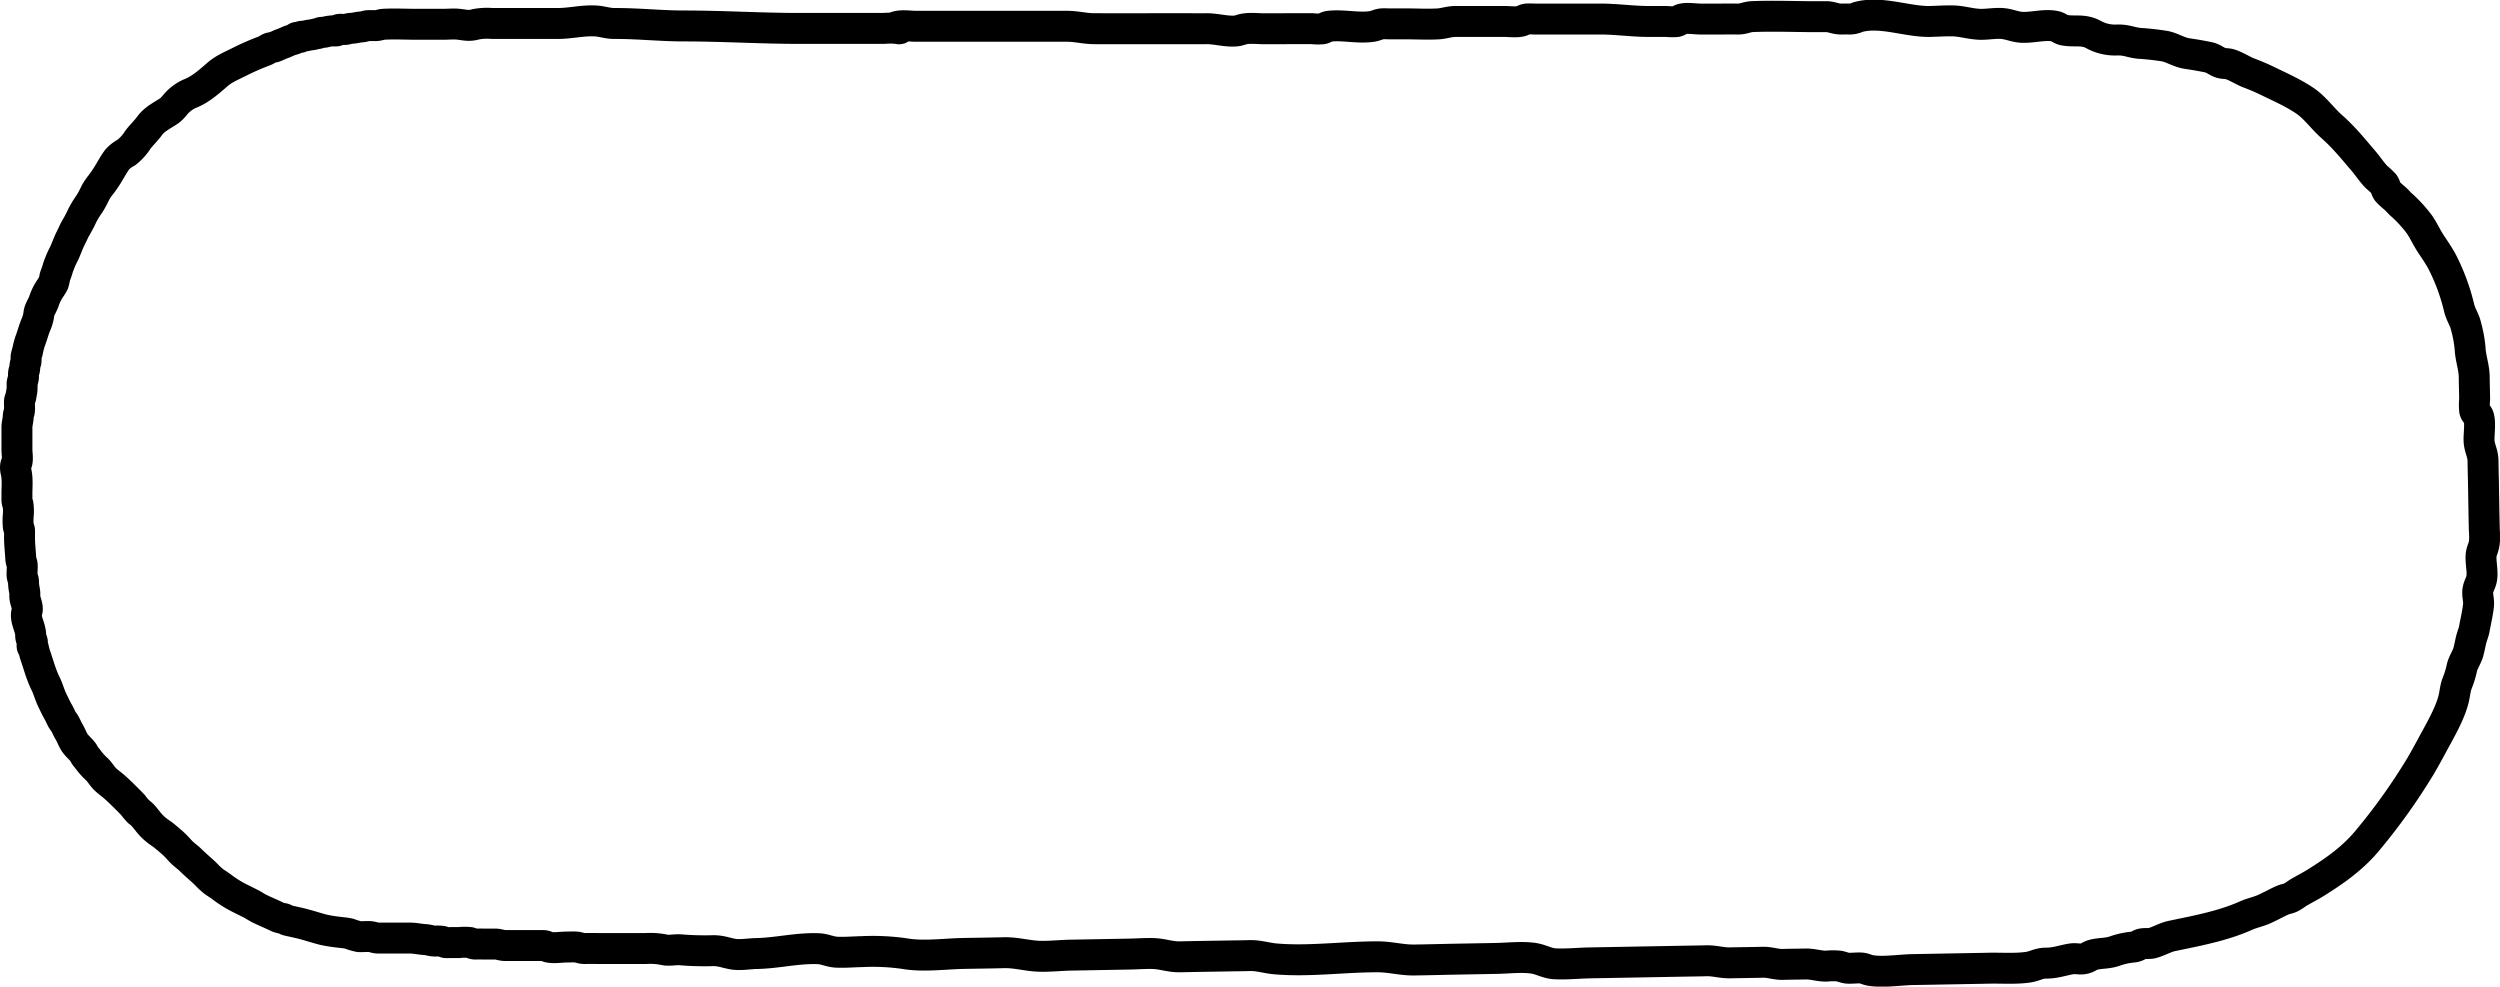
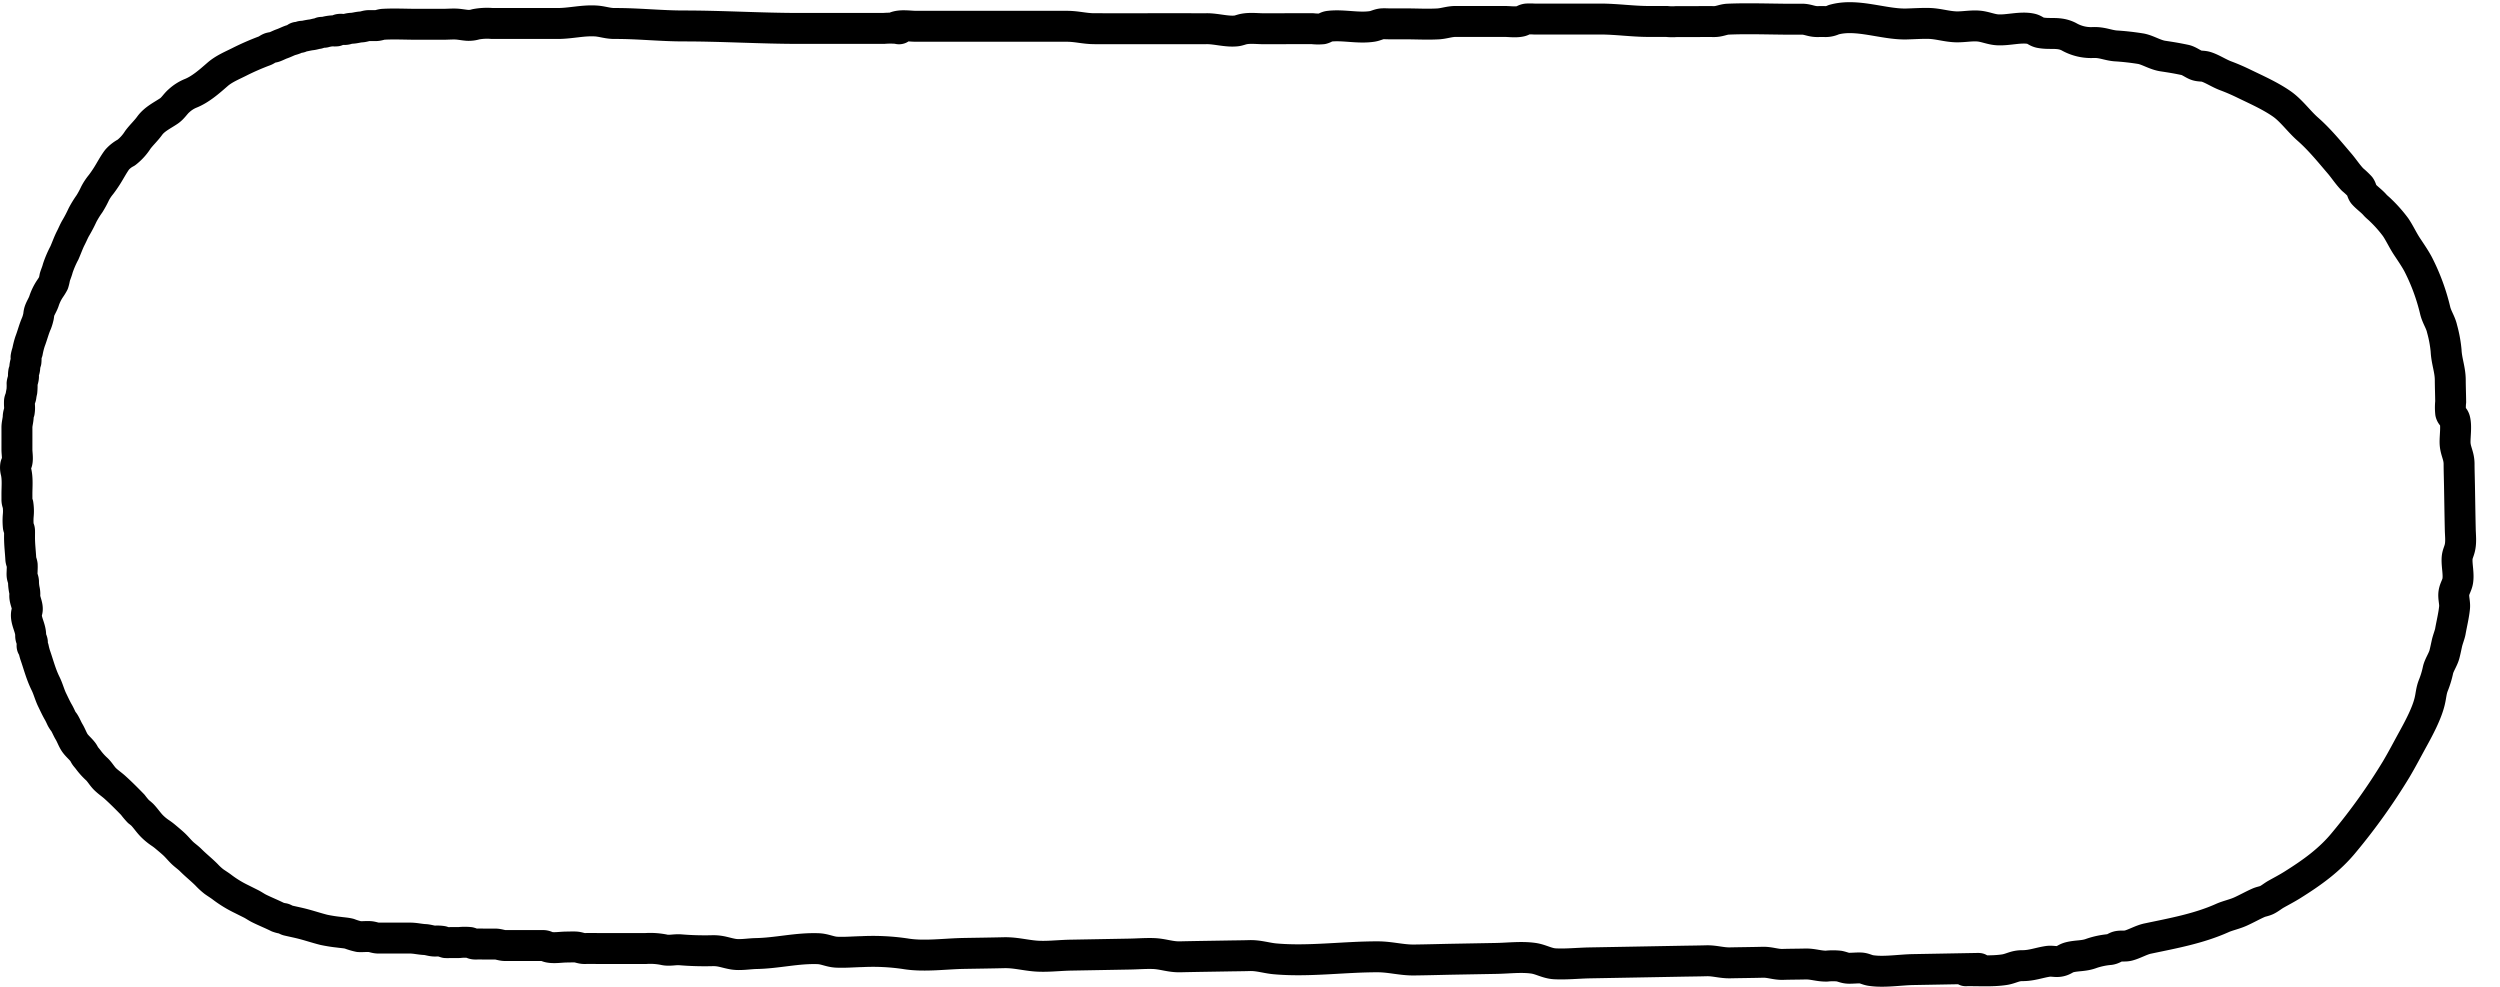
<svg xmlns="http://www.w3.org/2000/svg" width="888.983" height="350.831" viewBox="0 0 888.983 350.831">
-   <path id="パス_8" data-name="パス 8" d="M6.51,703.189l-.084-4.632q-.165-9.125-.33-18.252c-.086-4.758-1.06-10.454-.321-15.135.206-1.3.845-2.215.894-3.578.048-1.326-.105-2.676-.1-4.006.005-1.519.46-2.15.76-3.576a20.484,20.484,0,0,0,0-4.453c-.073-2.681.819-4.879.753-7.584-.066-2.669-.059-5.343-.142-8.012-.078-2.522.825-4.555.76-7.142-.1-3.871-.13-7.742-.21-11.613-.062-3.028.818-5.482.737-8.433-.072-2.67-.1-5.343-.143-8.013l-.3-16.47q-.152-8.459-.306-16.915c-.074-4.121-.544-8.4-.327-12.507.142-2.686,1.592-4.953,1.968-7.585.609-4.271.02-8.927-.058-13.231q-.132-7.327-.266-14.652c-.088-4.87-.238-9.744-.295-14.614-.049-4.336,1.113-8.382,1.131-12.714.049-12.053-1.789-24.647-.723-36.638.279-3.138,1.259-5.845,1.161-9.112-.077-2.608-.089-5.221-.136-7.829-.1-5.617-.169-11.235-.3-16.852-.082-3.474,1.032-6.084,1.159-9.406.106-2.8-.133-5.679-.184-8.485l-.382-21.1c-.074-4.122-.657-8.531-.3-12.629.339-3.829,1.263-7.152,1.168-11.061-.116-4.765-.173-9.533-.26-14.3-.121-6.743-1.223-14.231-.087-20.847a78.81,78.81,0,0,0,.735-15.225c-.054-3-.348-6.12-.2-9.117.12-2.354,1.158-4.169,1.244-6.524.274-7.585-1.594-14.6-1.73-22.059-.045-2.508-.634-5.67-.214-8.148.479-2.83,1.31-4.383,1.232-7.475a104.078,104.078,0,0,1,.32-11.363c.162-1.941-.459-3.981.037-5.884a25.09,25.09,0,0,0,.414-6.373v-15.4c0-2.124.029-4.25,0-6.374-.015-1.186.48-2.043.542-3.186.057-1.053-.012-2.132-.012-3.186,0-1.929-.476-4.541-.027-6.4.193-.8.571-1.114.557-2.071-.021-1.424,0-2.851,0-4.274v-6.373c0-.885.013-1.771,0-2.655-.017-1.349.548-2.369.528-3.718-.034-2.3.036-4.6,0-6.9-.014-1.018.348-1.23.557-2.1a18.009,18.009,0,0,0-.027-3.744c0-1.062,0-2.124,0-3.187a12.806,12.806,0,0,1-.013-1.6,8.341,8.341,0,0,1,.426-1.168,11.423,11.423,0,0,0,.118-2.537c-.012-1.372.48-2.415.544-3.717.093-1.891.518-3.326.519-5.31q0-3.723,0-7.447c0-1.234.018-2.47,0-3.7-.015-1.177.48-2.047.542-3.187.067-1.232-.091-2.483-.023-3.742a21.675,21.675,0,0,1,1.043-3.483c.287-1.192.344-2.393.513-3.594a53.36,53.36,0,0,1,.844-5.382c.7-2.814,1.636-5.487,2.344-8.42.366-1.516.668-3.025,1.027-4.537.1-.4.563-1.052.658-1.448a10.049,10.049,0,0,1,.5-2.025c1.1-2.195,1.958-4.374,3.065-6.619.492-1,1.182-1.938,1.685-2.947q.836-1.676,1.686-3.368a40.415,40.415,0,0,1,4.109-6.747c.729-.933,1.408-2.071,2.107-3.041a22.731,22.731,0,0,1,2.425-2.63c1.816-1.814,3.352-3.772,5.161-5.579,1.034-1.032,1.816-2.24,2.846-3.261.972-.964,2.071-1.867,2.972-2.854s1.781-2.052,2.611-3.04a20.776,20.776,0,0,0,1.254-1.676A19.264,19.264,0,0,1,57.1,54.05c1.22-1.221,2.771-2.233,4.025-3.433a13.838,13.838,0,0,0,1.14-1.365A26.088,26.088,0,0,1,64.7,47.213c2.056-2.012,4.248-4.176,6.227-6.377,1-1.117,1.838-2.381,2.893-3.459s2.427-1.818,3.473-2.881a23.2,23.2,0,0,1,3.16-2.912c.51-.36.9-.714,1.381-1.1.529-.427,1.01-.574,1.521-.938,1.266-.9,2.356-2.378,3.772-3.206,1.172-.686,2.37-1.09,3.528-1.789,1.094-.661,2.311-1.1,3.344-1.777a8.733,8.733,0,0,1,1.352-.9c.742-.348,1.524-.7,2.2-1.089,1.426-.829,2.9-1.493,4.386-2.221,1.866-.916,3.974-1.432,5.837-2.354,3.436-1.7,6.794-2.51,10.232-3.72a24.078,24.078,0,0,1,2.363-.606c.164-.04.381-.4.646-.459.544-.125,1.171.185,1.714.057.884-.208,1.131-.606,2.179-.58,2.629.065,5.094-1.765,7.684-1.5.518.054,1.005.269,1.525.3,1.692.1,3.259-.926,4.963-.9a6.388,6.388,0,0,0,1.845-.105,14.932,14.932,0,0,1,3.192-.344c.8-.061,1.309-.421,2.105-.5.616-.061,1.3.018,1.923.017a17.3,17.3,0,0,0,1.864.018c.749-.088,1.33-.452,2.1-.494,2.617-.141,5.012-.454,7.684-.454.766,0,1.535.022,2.3.005s.895-.318,1.473-.43a21.676,21.676,0,0,1,3.91-.04,16.159,16.159,0,0,0,4.1-.1,3.943,3.943,0,0,1,1.5-.36c.7.01,1.4,0,2.1,0,2.694,0,5.6.3,8.155-.362a5.379,5.379,0,0,1,1.875-.114c.609.073.817.362,1.352.5,1.27.326,3.123-.024,4.462-.024,2.6,0,5.2.008,7.794,0,1.476-.005,2.663.456,4.088.465a5.408,5.408,0,0,1,1.5.361,8.8,8.8,0,0,0,1.994.1,16.554,16.554,0,0,1,1.864-.017c.6.07,1.044.412,1.631.508a16.272,16.272,0,0,1,1.84.336,20.533,20.533,0,0,0,2.795.079c.827.111,1.525.468,2.367.5a7.071,7.071,0,0,1,1.75.093,4.105,4.105,0,0,0,1.5.361,7.866,7.866,0,0,1,2.1.426,9.33,9.33,0,0,0,1.631.029,9.213,9.213,0,0,1,1.864.489,28.673,28.673,0,0,1,3.715.931c2.061.8,4.515,1.4,6.526,2.314a14.047,14.047,0,0,0,1.888.58c.674.2,1.214.179,1.876.325,1.367.3,2.75,1.342,4.169,1.773a17.876,17.876,0,0,1,4.392,2.17A17.775,17.775,0,0,0,250.2,19a15.968,15.968,0,0,0,2.121.493c1.035.309,2.031.784,3.134,1.046a35.32,35.32,0,0,1,5.5,2.364c1.736.766,3.668,1.426,5.381,2.315,1.193.619,2.5,1.119,3.673,1.84a48.761,48.761,0,0,0,4.383,2.276,34.781,34.781,0,0,1,4.006,2.468,34.4,34.4,0,0,0,3.727,2.019,18.389,18.389,0,0,1,3.135,2.093c.95.732,2.018,1.456,3.026,2.1,1.9,1.208,4,2.274,5.8,3.613a11.139,11.139,0,0,1,2.525,3.259,17.878,17.878,0,0,0,4.552,4.127c1.743,1.3,3.217,2.922,4.978,4.192,2.36,1.7,3.654,4.439,5.227,6.8,1.011,1.52,2.562,2.333,3.727,3.7a13.924,13.924,0,0,1,2.514,3.9c1.393,3.609,4.29,6.857,6.8,9.739,1.952,2.236,3.106,5.04,4.427,7.68a89.709,89.709,0,0,1,3.966,9.064c.249.689.669,1.112.954,1.748.237.53.228,1.211.429,1.77.329.918.8,1.746,1.117,2.664.36,1.048.882,2.025,1.251,3.049a10.615,10.615,0,0,0,.427,1.4c.2.394.5.442.619.882q-.023.491-.05.982a.661.661,0,0,0,.389.544c.075.358.023.707.09,1.056.173.9.359,1.656.467,2.575.1.853.355,1.427.466,2.329a6.9,6.9,0,0,0,.375,1.022c.091.444,0,.854.078,1.3a13.889,13.889,0,0,1,.491,2.792,6.888,6.888,0,0,0-.024,1.42c.1.421.413.461.514.883.21.871-.169,1.834.08,2.713a7.1,7.1,0,0,1,.352,1.966c.054,1.114.41,2.095.466,3.258.048,1,.488,1.754.475,2.794-.01.776.013,1.551,0,2.327-.013,1.04.421,1.791.475,2.793.217,4-.01,8.093-.01,12.105v8.924c0,1.5.125,2.99.094,4.485s-.37,2.921-.467,4.4a8.327,8.327,0,0,0,.368,2.9,21.788,21.788,0,0,1,.29,5.881v23.191c0,4.642,1.177,8.944.9,13.585-.143,2.368-.908,4.216-.9,6.727.039,8.311-.876,16.309-.876,24.629,0,13.764-.876,27.375-.876,41.155v29.862a29.092,29.092,0,0,1-.094,5.711c-.246-.615.642-1.424.661-1.369.723,2.11.192,5.025.192,7.273v42.408q0,5.569,0,11.136c0,3.62-.855,6.268-.857,9.852q-.009,11.567,0,23.131v10.709c0,1.986-.024,3.973,0,5.958.035,3.466-1.134,7.06-.8,10.5.094.979.506,1.849.688,2.807.443,2.329.088,4.928.092,7.28.012,5.717.037,11.434.026,17.151a16.436,16.436,0,0,0-.045,3.471c.259,1.065.781,1.27.922,2.506.57,4.986-.84,10.3-.064,15.247.205,1.31.847,2.271.922,3.62.047.846-.021,1.721-.02,2.569q0,2.785,0,5.569c0,3.833-.227,7.741-.019,11.566.121,2.235.884,4.059.877,6.425-.005,1.856,0,3.712,0,5.568v11.566c0,1.872-.351,4.122.073,5.923.186.793.693,1.225.8,2.195a23.054,23.054,0,0,1-.02,2.59c-.007,3.856,0,7.71,0,11.566v11.962c0,5.733-.858,11.421-.858,17.164,0,2.143.005,4.285,0,6.427a17.437,17.437,0,0,0-.044,3.471c.193.8.731,1.224.934,2.065.45,1.871-.032,4.516-.032,6.458v6.425c0,2.284.024,4.569,0,6.852-.021,2.067.785,3.212.864,5.133.359,8.689-.128,17.439-.011,26.135.028,2.117-.875,3.377-.853,5.573.01,1,.015,2,0,2.994a6.642,6.642,0,0,0,.664,2.764c2.352,8.223-1.738,17.738-1.516,25.922.071,2.6.249,5.241.2,7.842-.059,3.343-1.131,6.45-1.221,9.768-.073,2.686.524,5.484.264,8.154-.216,2.217-1.159,4.251-1.318,6.486-.271,3.8,1.176,8.358.353,12.079-.277,1.247-1.1,1.846-1.36,3.158-.712,3.656.385,6.608-1.419,10.191a15.9,15.9,0,0,0-2.092,8.762c.087,3.2-.912,4.94-1.194,7.788a91.955,91.955,0,0,1-1.028,9.211c-.506,2.481-2.192,5.006-2.6,7.772-.427,2.868-.766,4.931-1.377,7.825-.306,1.451-1.588,2.995-1.947,4.219-.343,1.172-.146,2.169-.518,3.333-.7,2.192-2.293,4.545-3.164,6.878-.856,2.289-1.749,4.333-2.808,6.513-2.173,4.471-4.343,9.395-7.2,13.48-2.376,3.391-6.2,6.067-8.94,9.19-3.7,4.214-7.927,7.631-12.217,11.3-1.893,1.618-3.94,2.908-5.737,4.649a29.711,29.711,0,0,1-2.523,2.679c-.718.53-2.029.69-2.617,1.212-1.35,1.2-2.443,2.838-3.893,4.1-.67.583-1.209,1.338-1.847,1.959a47.6,47.6,0,0,1-6.08,5.374c-2.123,1.432-4.609,2.56-6.723,3.953-2,1.319-4.391,2.969-6.431,4.047a72.918,72.918,0,0,1-16.507,6.075c-2.4.594-4.133,1.925-6.434,2.425a44.159,44.159,0,0,1-7.743,1.439c-3.746.166-6.786,1.465-10.447,1.483-2.6.014-5.2.117-7.8.146a19.327,19.327,0,0,0-3.969,0c-1.173.305-1.268,1.173-2.441,1.478-2.222.578-5.542.07-7.866.079-3.124.012-4.665,1.418-7.789,1.431-2.6.01-5.2.1-7.8.145-5.179.093-10.359.165-15.538.28-2.217.05-4.448.353-6.6-.169-1.538-.373-2.215-.911-3.89-.971-2.5-.089-5.352.642-7.806.238-1.549-.254-2.629-1.109-4.216-1.357-1.7-.266-3.513.394-5.225.228-2.782-.269-5.807-1.026-8.524-1.5-1.017-.178-2.891-.927-4.218-1.218-1.1-.241-2.925-.612-3.982-.907-1.794-.5-3.765-1.864-5.461-2.252a32.573,32.573,0,0,1-5.439-1.646c-2.027-.806-3.551-.8-5.749-1.33-4.323-1.035-9.486-3.8-13.406-5.956-3.631-1.994-7.178-3.835-10.8-5.984a213.5,213.5,0,0,1-25.8-18.4c-6.533-5.3-11.056-11.791-15.264-18.5-1.158-1.848-2.233-3.9-3.29-5.788-.618-1.1-1.516-2.15-2.069-3.287-.442-.909-.573-2.011-.964-2.9-.926-2.109-2.112-4.188-3.116-6.4-.991-2.183-1.444-4.537-2.321-6.5-3.75-8.372-5.391-17.424-7.307-26.545-.487-2.32-1.952-4.722-2.514-6.953-.29-1.149-.015-2.482-.285-3.676-.2-.867-.922-1.59-1.1-2.834a27.73,27.73,0,0,0-1.347-6.477c-1.072-2.813-.715-5.127-1.413-7.868-.4-1.583-1.211-1.966-1.467-3.774-.177-1.26.215-2.605.028-3.862-.487-3.256-1.546-5.762-1.538-9.131.007-2.744-1.068-3.95-1.444-6.451-.655-4.379-.277-9.253-.358-13.734Q6.548,705.325,6.51,703.189Z" transform="translate(0.005 350.873) rotate(-90)" fill="none" stroke="#000" stroke-linecap="round" stroke-linejoin="round" stroke-width="11" />
+   <path id="パス_8" data-name="パス 8" d="M6.51,703.189l-.084-4.632q-.165-9.125-.33-18.252c-.086-4.758-1.06-10.454-.321-15.135.206-1.3.845-2.215.894-3.578.048-1.326-.105-2.676-.1-4.006.005-1.519.46-2.15.76-3.576a20.484,20.484,0,0,0,0-4.453c-.073-2.681.819-4.879.753-7.584-.066-2.669-.059-5.343-.142-8.012-.078-2.522.825-4.555.76-7.142-.1-3.871-.13-7.742-.21-11.613-.062-3.028.818-5.482.737-8.433-.072-2.67-.1-5.343-.143-8.013l-.3-16.47q-.152-8.459-.306-16.915c-.074-4.121-.544-8.4-.327-12.507.142-2.686,1.592-4.953,1.968-7.585.609-4.271.02-8.927-.058-13.231q-.132-7.327-.266-14.652c-.088-4.87-.238-9.744-.295-14.614-.049-4.336,1.113-8.382,1.131-12.714.049-12.053-1.789-24.647-.723-36.638.279-3.138,1.259-5.845,1.161-9.112-.077-2.608-.089-5.221-.136-7.829-.1-5.617-.169-11.235-.3-16.852-.082-3.474,1.032-6.084,1.159-9.406.106-2.8-.133-5.679-.184-8.485l-.382-21.1c-.074-4.122-.657-8.531-.3-12.629.339-3.829,1.263-7.152,1.168-11.061-.116-4.765-.173-9.533-.26-14.3-.121-6.743-1.223-14.231-.087-20.847a78.81,78.81,0,0,0,.735-15.225c-.054-3-.348-6.12-.2-9.117.12-2.354,1.158-4.169,1.244-6.524.274-7.585-1.594-14.6-1.73-22.059-.045-2.508-.634-5.67-.214-8.148.479-2.83,1.31-4.383,1.232-7.475a104.078,104.078,0,0,1,.32-11.363c.162-1.941-.459-3.981.037-5.884a25.09,25.09,0,0,0,.414-6.373v-15.4c0-2.124.029-4.25,0-6.374-.015-1.186.48-2.043.542-3.186.057-1.053-.012-2.132-.012-3.186,0-1.929-.476-4.541-.027-6.4.193-.8.571-1.114.557-2.071-.021-1.424,0-2.851,0-4.274v-6.373c0-.885.013-1.771,0-2.655-.017-1.349.548-2.369.528-3.718-.034-2.3.036-4.6,0-6.9-.014-1.018.348-1.23.557-2.1a18.009,18.009,0,0,0-.027-3.744c0-1.062,0-2.124,0-3.187a12.806,12.806,0,0,1-.013-1.6,8.341,8.341,0,0,1,.426-1.168,11.423,11.423,0,0,0,.118-2.537c-.012-1.372.48-2.415.544-3.717.093-1.891.518-3.326.519-5.31q0-3.723,0-7.447c0-1.234.018-2.47,0-3.7-.015-1.177.48-2.047.542-3.187.067-1.232-.091-2.483-.023-3.742a21.675,21.675,0,0,1,1.043-3.483c.287-1.192.344-2.393.513-3.594a53.36,53.36,0,0,1,.844-5.382c.7-2.814,1.636-5.487,2.344-8.42.366-1.516.668-3.025,1.027-4.537.1-.4.563-1.052.658-1.448a10.049,10.049,0,0,1,.5-2.025c1.1-2.195,1.958-4.374,3.065-6.619.492-1,1.182-1.938,1.685-2.947q.836-1.676,1.686-3.368a40.415,40.415,0,0,1,4.109-6.747c.729-.933,1.408-2.071,2.107-3.041a22.731,22.731,0,0,1,2.425-2.63c1.816-1.814,3.352-3.772,5.161-5.579,1.034-1.032,1.816-2.24,2.846-3.261.972-.964,2.071-1.867,2.972-2.854s1.781-2.052,2.611-3.04a20.776,20.776,0,0,0,1.254-1.676A19.264,19.264,0,0,1,57.1,54.05c1.22-1.221,2.771-2.233,4.025-3.433a13.838,13.838,0,0,0,1.14-1.365A26.088,26.088,0,0,1,64.7,47.213c2.056-2.012,4.248-4.176,6.227-6.377,1-1.117,1.838-2.381,2.893-3.459s2.427-1.818,3.473-2.881a23.2,23.2,0,0,1,3.16-2.912c.51-.36.9-.714,1.381-1.1.529-.427,1.01-.574,1.521-.938,1.266-.9,2.356-2.378,3.772-3.206,1.172-.686,2.37-1.09,3.528-1.789,1.094-.661,2.311-1.1,3.344-1.777a8.733,8.733,0,0,1,1.352-.9c.742-.348,1.524-.7,2.2-1.089,1.426-.829,2.9-1.493,4.386-2.221,1.866-.916,3.974-1.432,5.837-2.354,3.436-1.7,6.794-2.51,10.232-3.72a24.078,24.078,0,0,1,2.363-.606c.164-.04.381-.4.646-.459.544-.125,1.171.185,1.714.057.884-.208,1.131-.606,2.179-.58,2.629.065,5.094-1.765,7.684-1.5.518.054,1.005.269,1.525.3,1.692.1,3.259-.926,4.963-.9a6.388,6.388,0,0,0,1.845-.105,14.932,14.932,0,0,1,3.192-.344c.8-.061,1.309-.421,2.105-.5.616-.061,1.3.018,1.923.017a17.3,17.3,0,0,0,1.864.018c.749-.088,1.33-.452,2.1-.494,2.617-.141,5.012-.454,7.684-.454.766,0,1.535.022,2.3.005s.895-.318,1.473-.43a21.676,21.676,0,0,1,3.91-.04,16.159,16.159,0,0,0,4.1-.1,3.943,3.943,0,0,1,1.5-.36c.7.01,1.4,0,2.1,0,2.694,0,5.6.3,8.155-.362a5.379,5.379,0,0,1,1.875-.114c.609.073.817.362,1.352.5,1.27.326,3.123-.024,4.462-.024,2.6,0,5.2.008,7.794,0,1.476-.005,2.663.456,4.088.465a5.408,5.408,0,0,1,1.5.361,8.8,8.8,0,0,0,1.994.1,16.554,16.554,0,0,1,1.864-.017c.6.07,1.044.412,1.631.508a16.272,16.272,0,0,1,1.84.336,20.533,20.533,0,0,0,2.795.079c.827.111,1.525.468,2.367.5a7.071,7.071,0,0,1,1.75.093,4.105,4.105,0,0,0,1.5.361,7.866,7.866,0,0,1,2.1.426,9.33,9.33,0,0,0,1.631.029,9.213,9.213,0,0,1,1.864.489,28.673,28.673,0,0,1,3.715.931c2.061.8,4.515,1.4,6.526,2.314a14.047,14.047,0,0,0,1.888.58c.674.2,1.214.179,1.876.325,1.367.3,2.75,1.342,4.169,1.773a17.876,17.876,0,0,1,4.392,2.17A17.775,17.775,0,0,0,250.2,19a15.968,15.968,0,0,0,2.121.493c1.035.309,2.031.784,3.134,1.046a35.32,35.32,0,0,1,5.5,2.364c1.736.766,3.668,1.426,5.381,2.315,1.193.619,2.5,1.119,3.673,1.84a48.761,48.761,0,0,0,4.383,2.276,34.781,34.781,0,0,1,4.006,2.468,34.4,34.4,0,0,0,3.727,2.019,18.389,18.389,0,0,1,3.135,2.093c.95.732,2.018,1.456,3.026,2.1,1.9,1.208,4,2.274,5.8,3.613a11.139,11.139,0,0,1,2.525,3.259,17.878,17.878,0,0,0,4.552,4.127c1.743,1.3,3.217,2.922,4.978,4.192,2.36,1.7,3.654,4.439,5.227,6.8,1.011,1.52,2.562,2.333,3.727,3.7a13.924,13.924,0,0,1,2.514,3.9c1.393,3.609,4.29,6.857,6.8,9.739,1.952,2.236,3.106,5.04,4.427,7.68a89.709,89.709,0,0,1,3.966,9.064c.249.689.669,1.112.954,1.748.237.53.228,1.211.429,1.77.329.918.8,1.746,1.117,2.664.36,1.048.882,2.025,1.251,3.049a10.615,10.615,0,0,0,.427,1.4c.2.394.5.442.619.882q-.023.491-.05.982a.661.661,0,0,0,.389.544c.075.358.023.707.09,1.056.173.9.359,1.656.467,2.575.1.853.355,1.427.466,2.329a6.9,6.9,0,0,0,.375,1.022c.091.444,0,.854.078,1.3a13.889,13.889,0,0,1,.491,2.792,6.888,6.888,0,0,0-.024,1.42c.1.421.413.461.514.883.21.871-.169,1.834.08,2.713a7.1,7.1,0,0,1,.352,1.966c.054,1.114.41,2.095.466,3.258.048,1,.488,1.754.475,2.794-.01.776.013,1.551,0,2.327-.013,1.04.421,1.791.475,2.793.217,4-.01,8.093-.01,12.105v8.924c0,1.5.125,2.99.094,4.485s-.37,2.921-.467,4.4a8.327,8.327,0,0,0,.368,2.9,21.788,21.788,0,0,1,.29,5.881v23.191c0,4.642,1.177,8.944.9,13.585-.143,2.368-.908,4.216-.9,6.727.039,8.311-.876,16.309-.876,24.629,0,13.764-.876,27.375-.876,41.155v29.862a29.092,29.092,0,0,1-.094,5.711c-.246-.615.642-1.424.661-1.369.723,2.11.192,5.025.192,7.273v42.408q0,5.569,0,11.136c0,3.62-.855,6.268-.857,9.852q-.009,11.567,0,23.131v10.709c0,1.986-.024,3.973,0,5.958.035,3.466-1.134,7.06-.8,10.5.094.979.506,1.849.688,2.807.443,2.329.088,4.928.092,7.28.012,5.717.037,11.434.026,17.151a16.436,16.436,0,0,0-.045,3.471c.259,1.065.781,1.27.922,2.506.57,4.986-.84,10.3-.064,15.247.205,1.31.847,2.271.922,3.62.047.846-.021,1.721-.02,2.569q0,2.785,0,5.569c0,3.833-.227,7.741-.019,11.566.121,2.235.884,4.059.877,6.425-.005,1.856,0,3.712,0,5.568v11.566c0,1.872-.351,4.122.073,5.923.186.793.693,1.225.8,2.195a23.054,23.054,0,0,1-.02,2.59c-.007,3.856,0,7.71,0,11.566v11.962c0,5.733-.858,11.421-.858,17.164,0,2.143.005,4.285,0,6.427a17.437,17.437,0,0,0-.044,3.471v6.425c0,2.284.024,4.569,0,6.852-.021,2.067.785,3.212.864,5.133.359,8.689-.128,17.439-.011,26.135.028,2.117-.875,3.377-.853,5.573.01,1,.015,2,0,2.994a6.642,6.642,0,0,0,.664,2.764c2.352,8.223-1.738,17.738-1.516,25.922.071,2.6.249,5.241.2,7.842-.059,3.343-1.131,6.45-1.221,9.768-.073,2.686.524,5.484.264,8.154-.216,2.217-1.159,4.251-1.318,6.486-.271,3.8,1.176,8.358.353,12.079-.277,1.247-1.1,1.846-1.36,3.158-.712,3.656.385,6.608-1.419,10.191a15.9,15.9,0,0,0-2.092,8.762c.087,3.2-.912,4.94-1.194,7.788a91.955,91.955,0,0,1-1.028,9.211c-.506,2.481-2.192,5.006-2.6,7.772-.427,2.868-.766,4.931-1.377,7.825-.306,1.451-1.588,2.995-1.947,4.219-.343,1.172-.146,2.169-.518,3.333-.7,2.192-2.293,4.545-3.164,6.878-.856,2.289-1.749,4.333-2.808,6.513-2.173,4.471-4.343,9.395-7.2,13.48-2.376,3.391-6.2,6.067-8.94,9.19-3.7,4.214-7.927,7.631-12.217,11.3-1.893,1.618-3.94,2.908-5.737,4.649a29.711,29.711,0,0,1-2.523,2.679c-.718.53-2.029.69-2.617,1.212-1.35,1.2-2.443,2.838-3.893,4.1-.67.583-1.209,1.338-1.847,1.959a47.6,47.6,0,0,1-6.08,5.374c-2.123,1.432-4.609,2.56-6.723,3.953-2,1.319-4.391,2.969-6.431,4.047a72.918,72.918,0,0,1-16.507,6.075c-2.4.594-4.133,1.925-6.434,2.425a44.159,44.159,0,0,1-7.743,1.439c-3.746.166-6.786,1.465-10.447,1.483-2.6.014-5.2.117-7.8.146a19.327,19.327,0,0,0-3.969,0c-1.173.305-1.268,1.173-2.441,1.478-2.222.578-5.542.07-7.866.079-3.124.012-4.665,1.418-7.789,1.431-2.6.01-5.2.1-7.8.145-5.179.093-10.359.165-15.538.28-2.217.05-4.448.353-6.6-.169-1.538-.373-2.215-.911-3.89-.971-2.5-.089-5.352.642-7.806.238-1.549-.254-2.629-1.109-4.216-1.357-1.7-.266-3.513.394-5.225.228-2.782-.269-5.807-1.026-8.524-1.5-1.017-.178-2.891-.927-4.218-1.218-1.1-.241-2.925-.612-3.982-.907-1.794-.5-3.765-1.864-5.461-2.252a32.573,32.573,0,0,1-5.439-1.646c-2.027-.806-3.551-.8-5.749-1.33-4.323-1.035-9.486-3.8-13.406-5.956-3.631-1.994-7.178-3.835-10.8-5.984a213.5,213.5,0,0,1-25.8-18.4c-6.533-5.3-11.056-11.791-15.264-18.5-1.158-1.848-2.233-3.9-3.29-5.788-.618-1.1-1.516-2.15-2.069-3.287-.442-.909-.573-2.011-.964-2.9-.926-2.109-2.112-4.188-3.116-6.4-.991-2.183-1.444-4.537-2.321-6.5-3.75-8.372-5.391-17.424-7.307-26.545-.487-2.32-1.952-4.722-2.514-6.953-.29-1.149-.015-2.482-.285-3.676-.2-.867-.922-1.59-1.1-2.834a27.73,27.73,0,0,0-1.347-6.477c-1.072-2.813-.715-5.127-1.413-7.868-.4-1.583-1.211-1.966-1.467-3.774-.177-1.26.215-2.605.028-3.862-.487-3.256-1.546-5.762-1.538-9.131.007-2.744-1.068-3.95-1.444-6.451-.655-4.379-.277-9.253-.358-13.734Q6.548,705.325,6.51,703.189Z" transform="translate(0.005 350.873) rotate(-90)" fill="none" stroke="#000" stroke-linecap="round" stroke-linejoin="round" stroke-width="11" />
</svg>